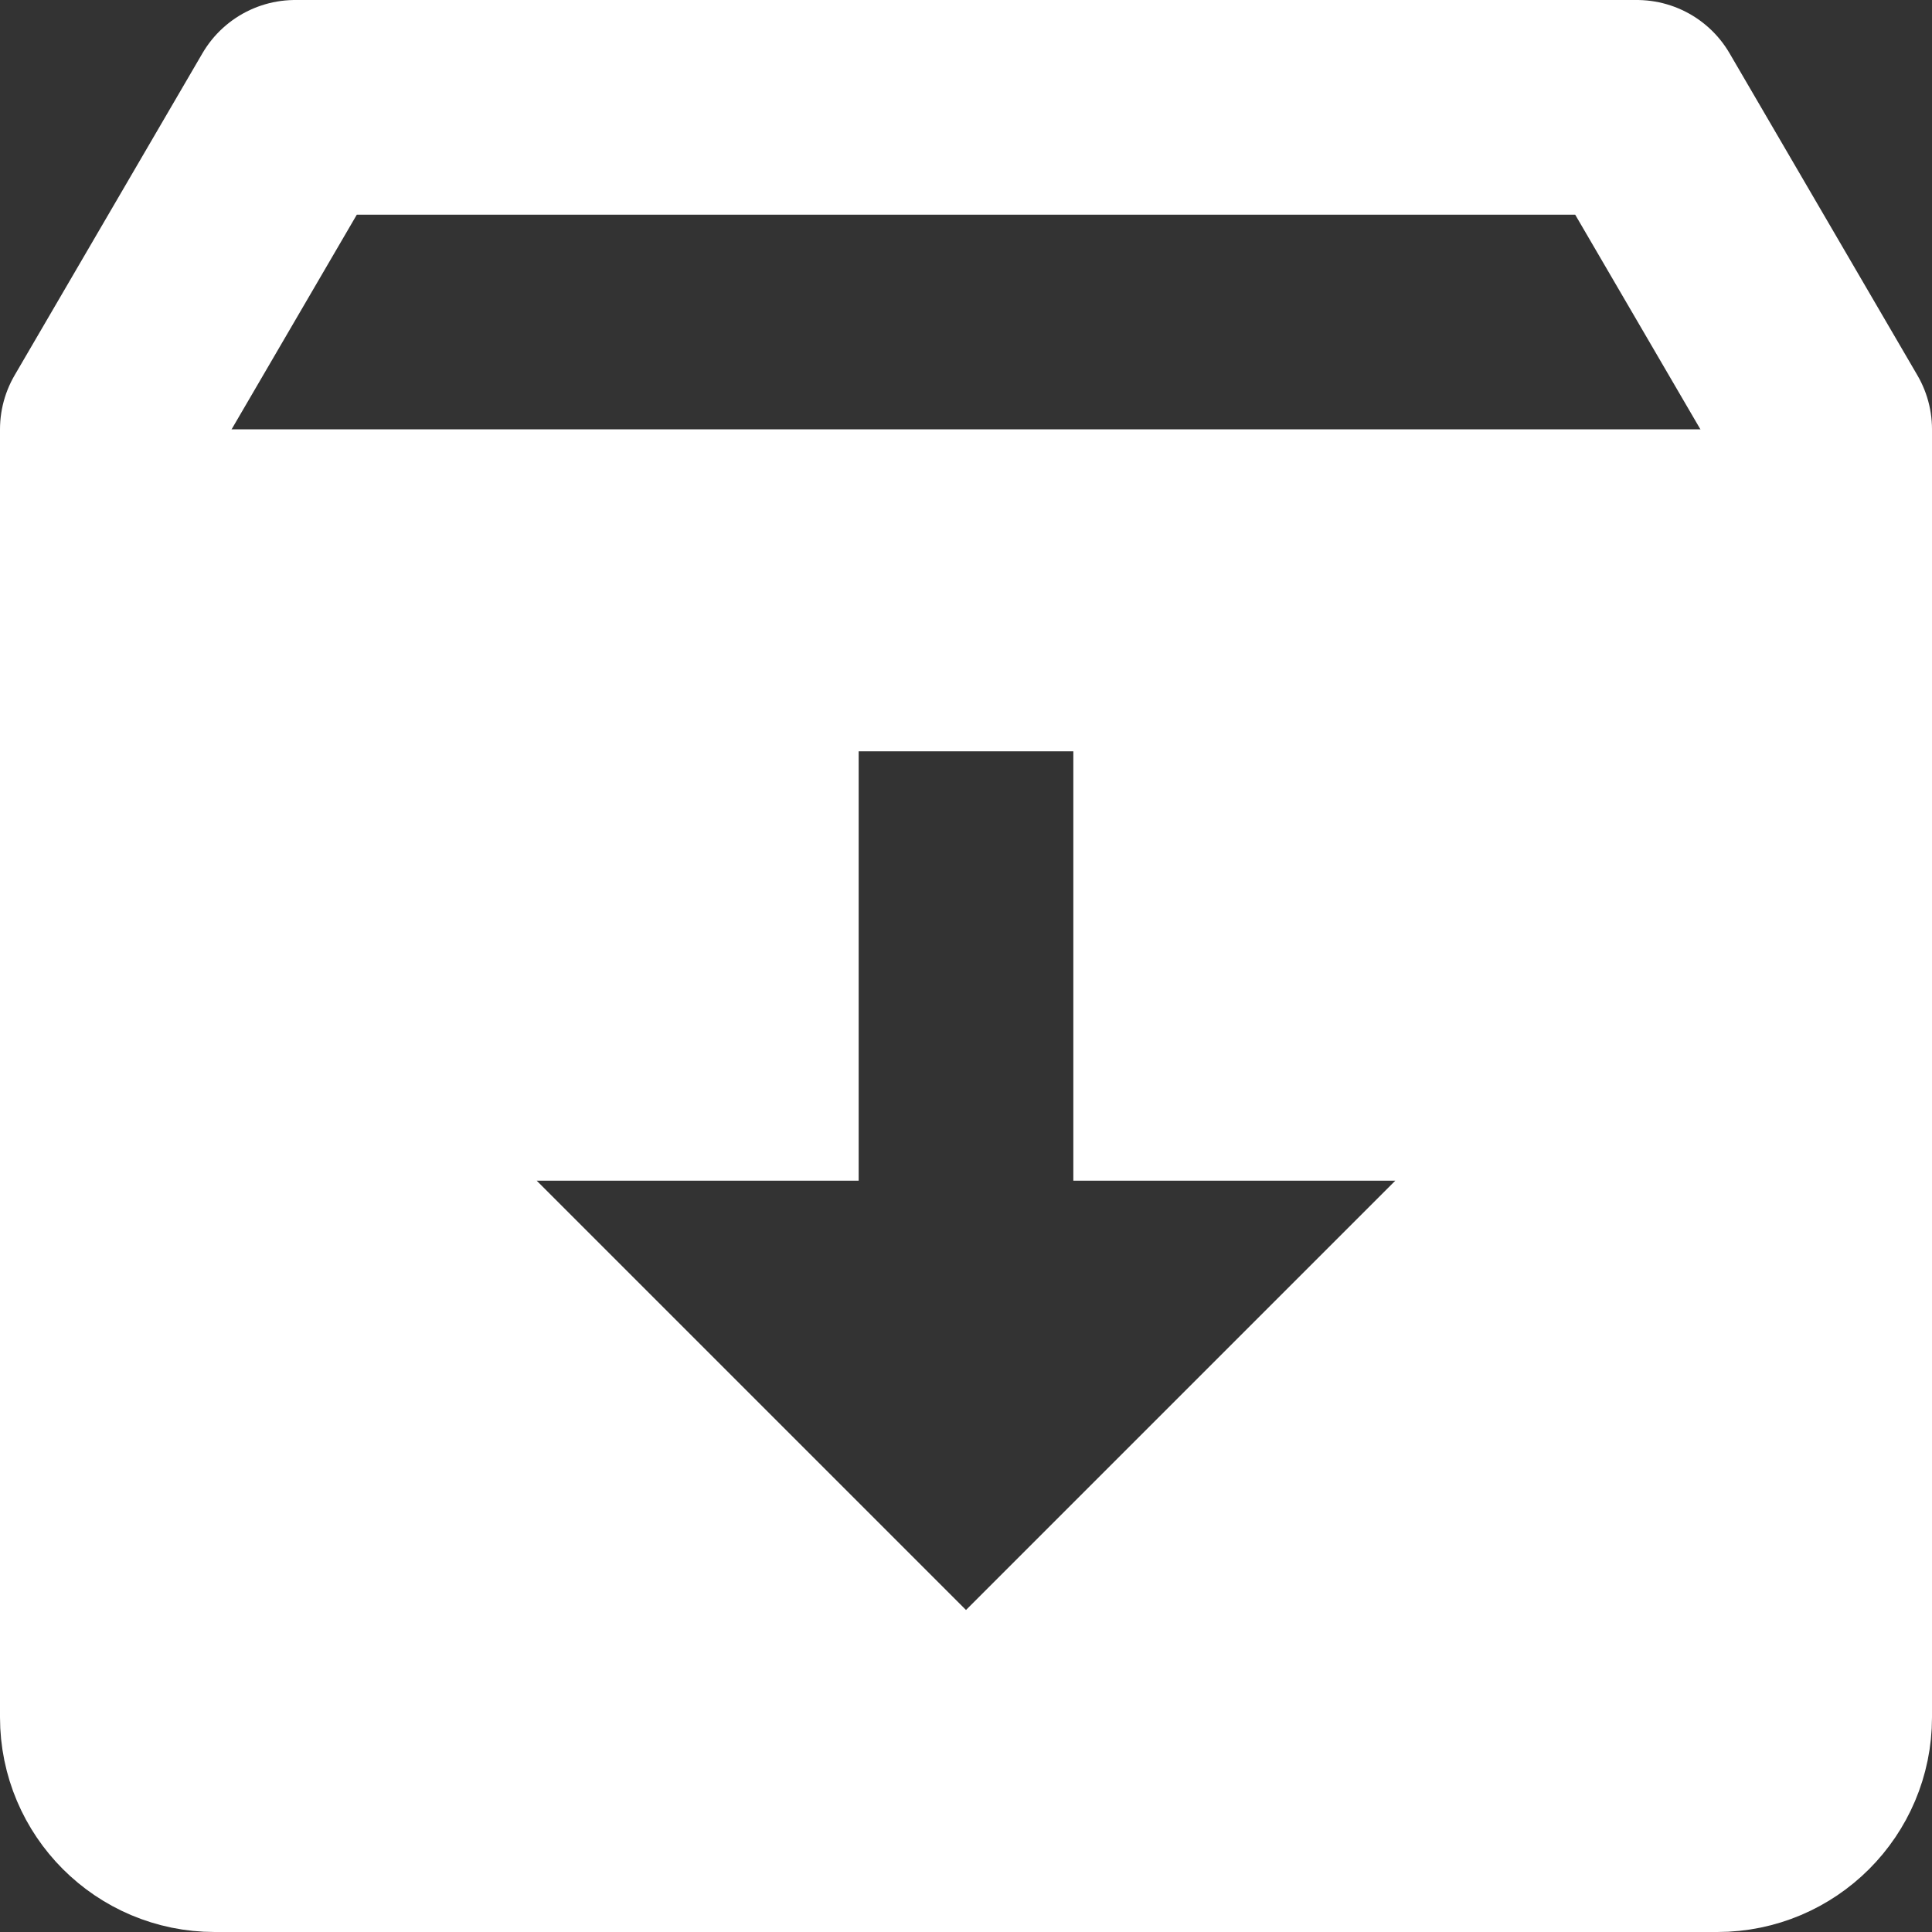
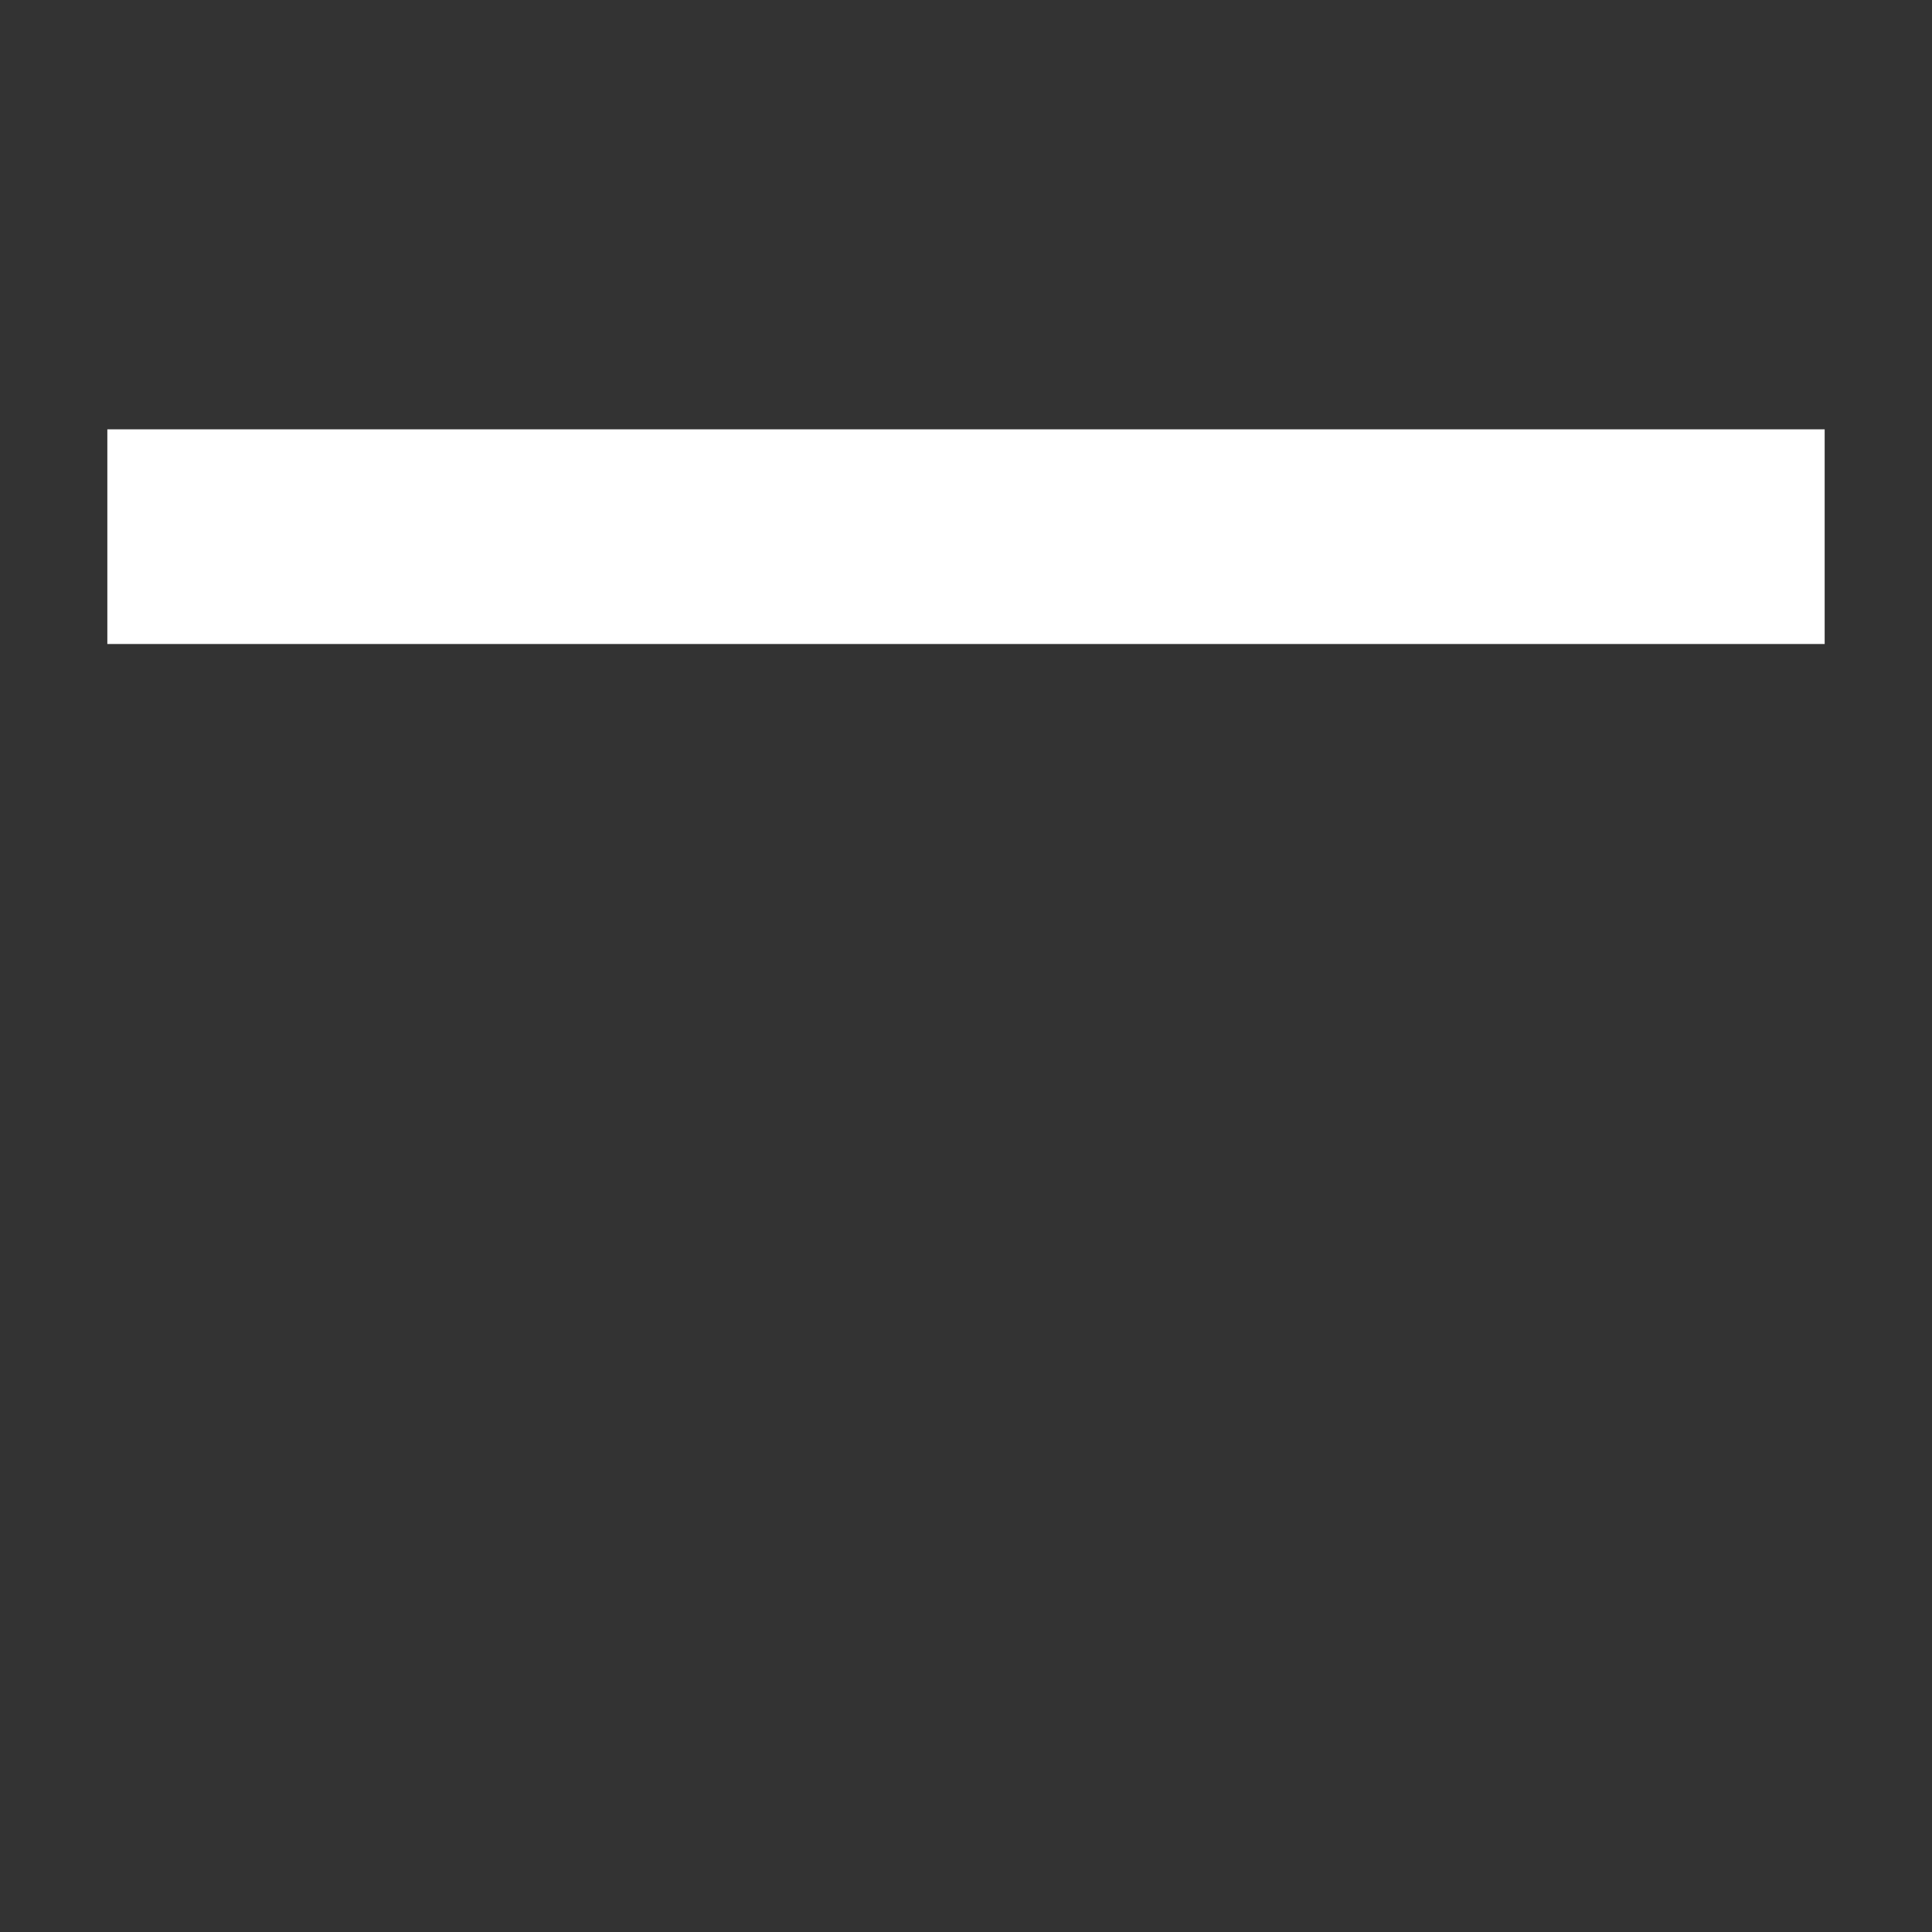
<svg xmlns="http://www.w3.org/2000/svg" width="18px" height="18px" viewBox="0 0 18 18" version="1.1">
  <rect x="0" y="0" width="18" height="18" fill="#333333" stroke="none" />
  <title>icons8-downloads</title>
  <g id="Web登录" stroke="none" stroke-width="1" fill="none" fill-rule="evenodd">
    <g id="WEB登录" transform="translate(-1662, -39)">
      <g id="编组-9" transform="translate(1649, 24)">
        <g id="icons8-downloads" transform="translate(14, 16)">
-           <path d="M14.25,0 L1.75,0 L0,3 L0,15 C0,15.552 0.448,16 1,16 L15,16 C15.552,16 16,15.552 16,15 L16,3 L14.25,0 Z" id="路径" stroke="#FFFFFF" stroke-width="2" stroke-linejoin="round" />
          <line x1="0" y1="4" x2="16" y2="4" id="路径" stroke="#FFFFFF" stroke-width="2" />
-           <path d="M0,4 L0,16 L16,16 L16,4 L0,4 Z M8,14 L4,10 L7,10 L7,6 L9,6 L9,10 L12,10 L8,14 Z" id="形状" fill="#FFFFFF" fill-rule="nonzero" />
        </g>
      </g>
    </g>
  </g>
</svg>